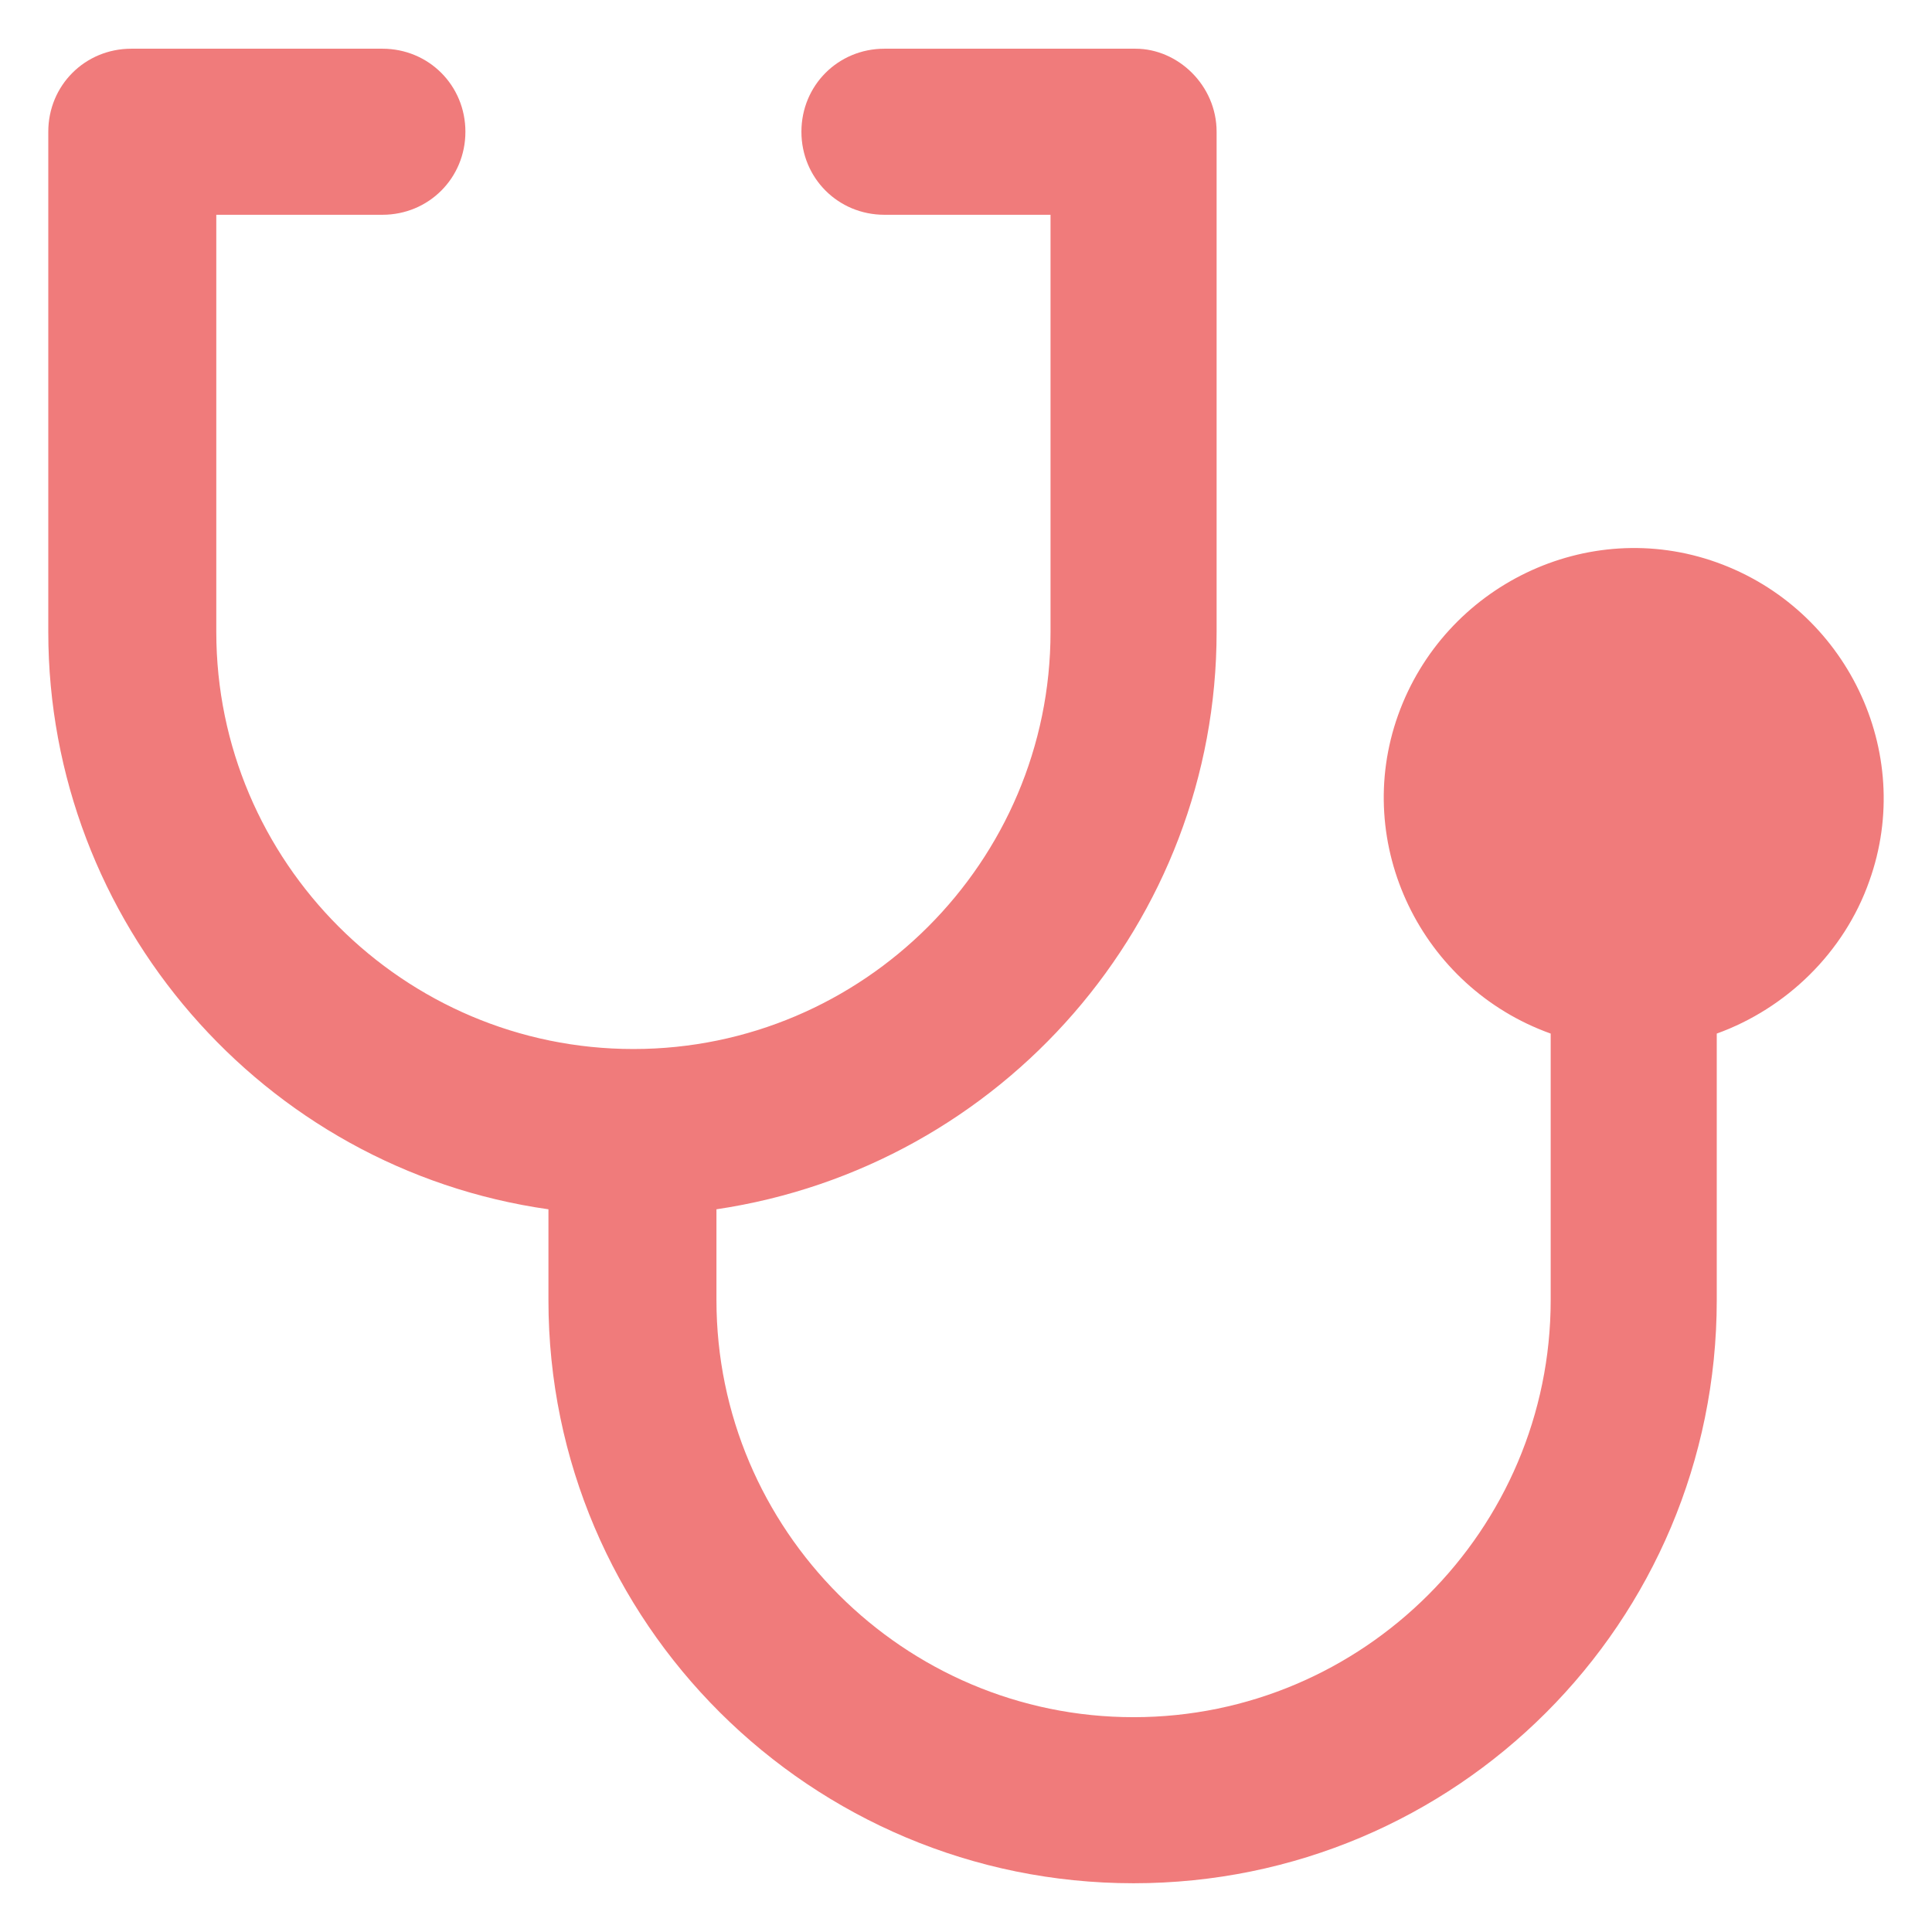
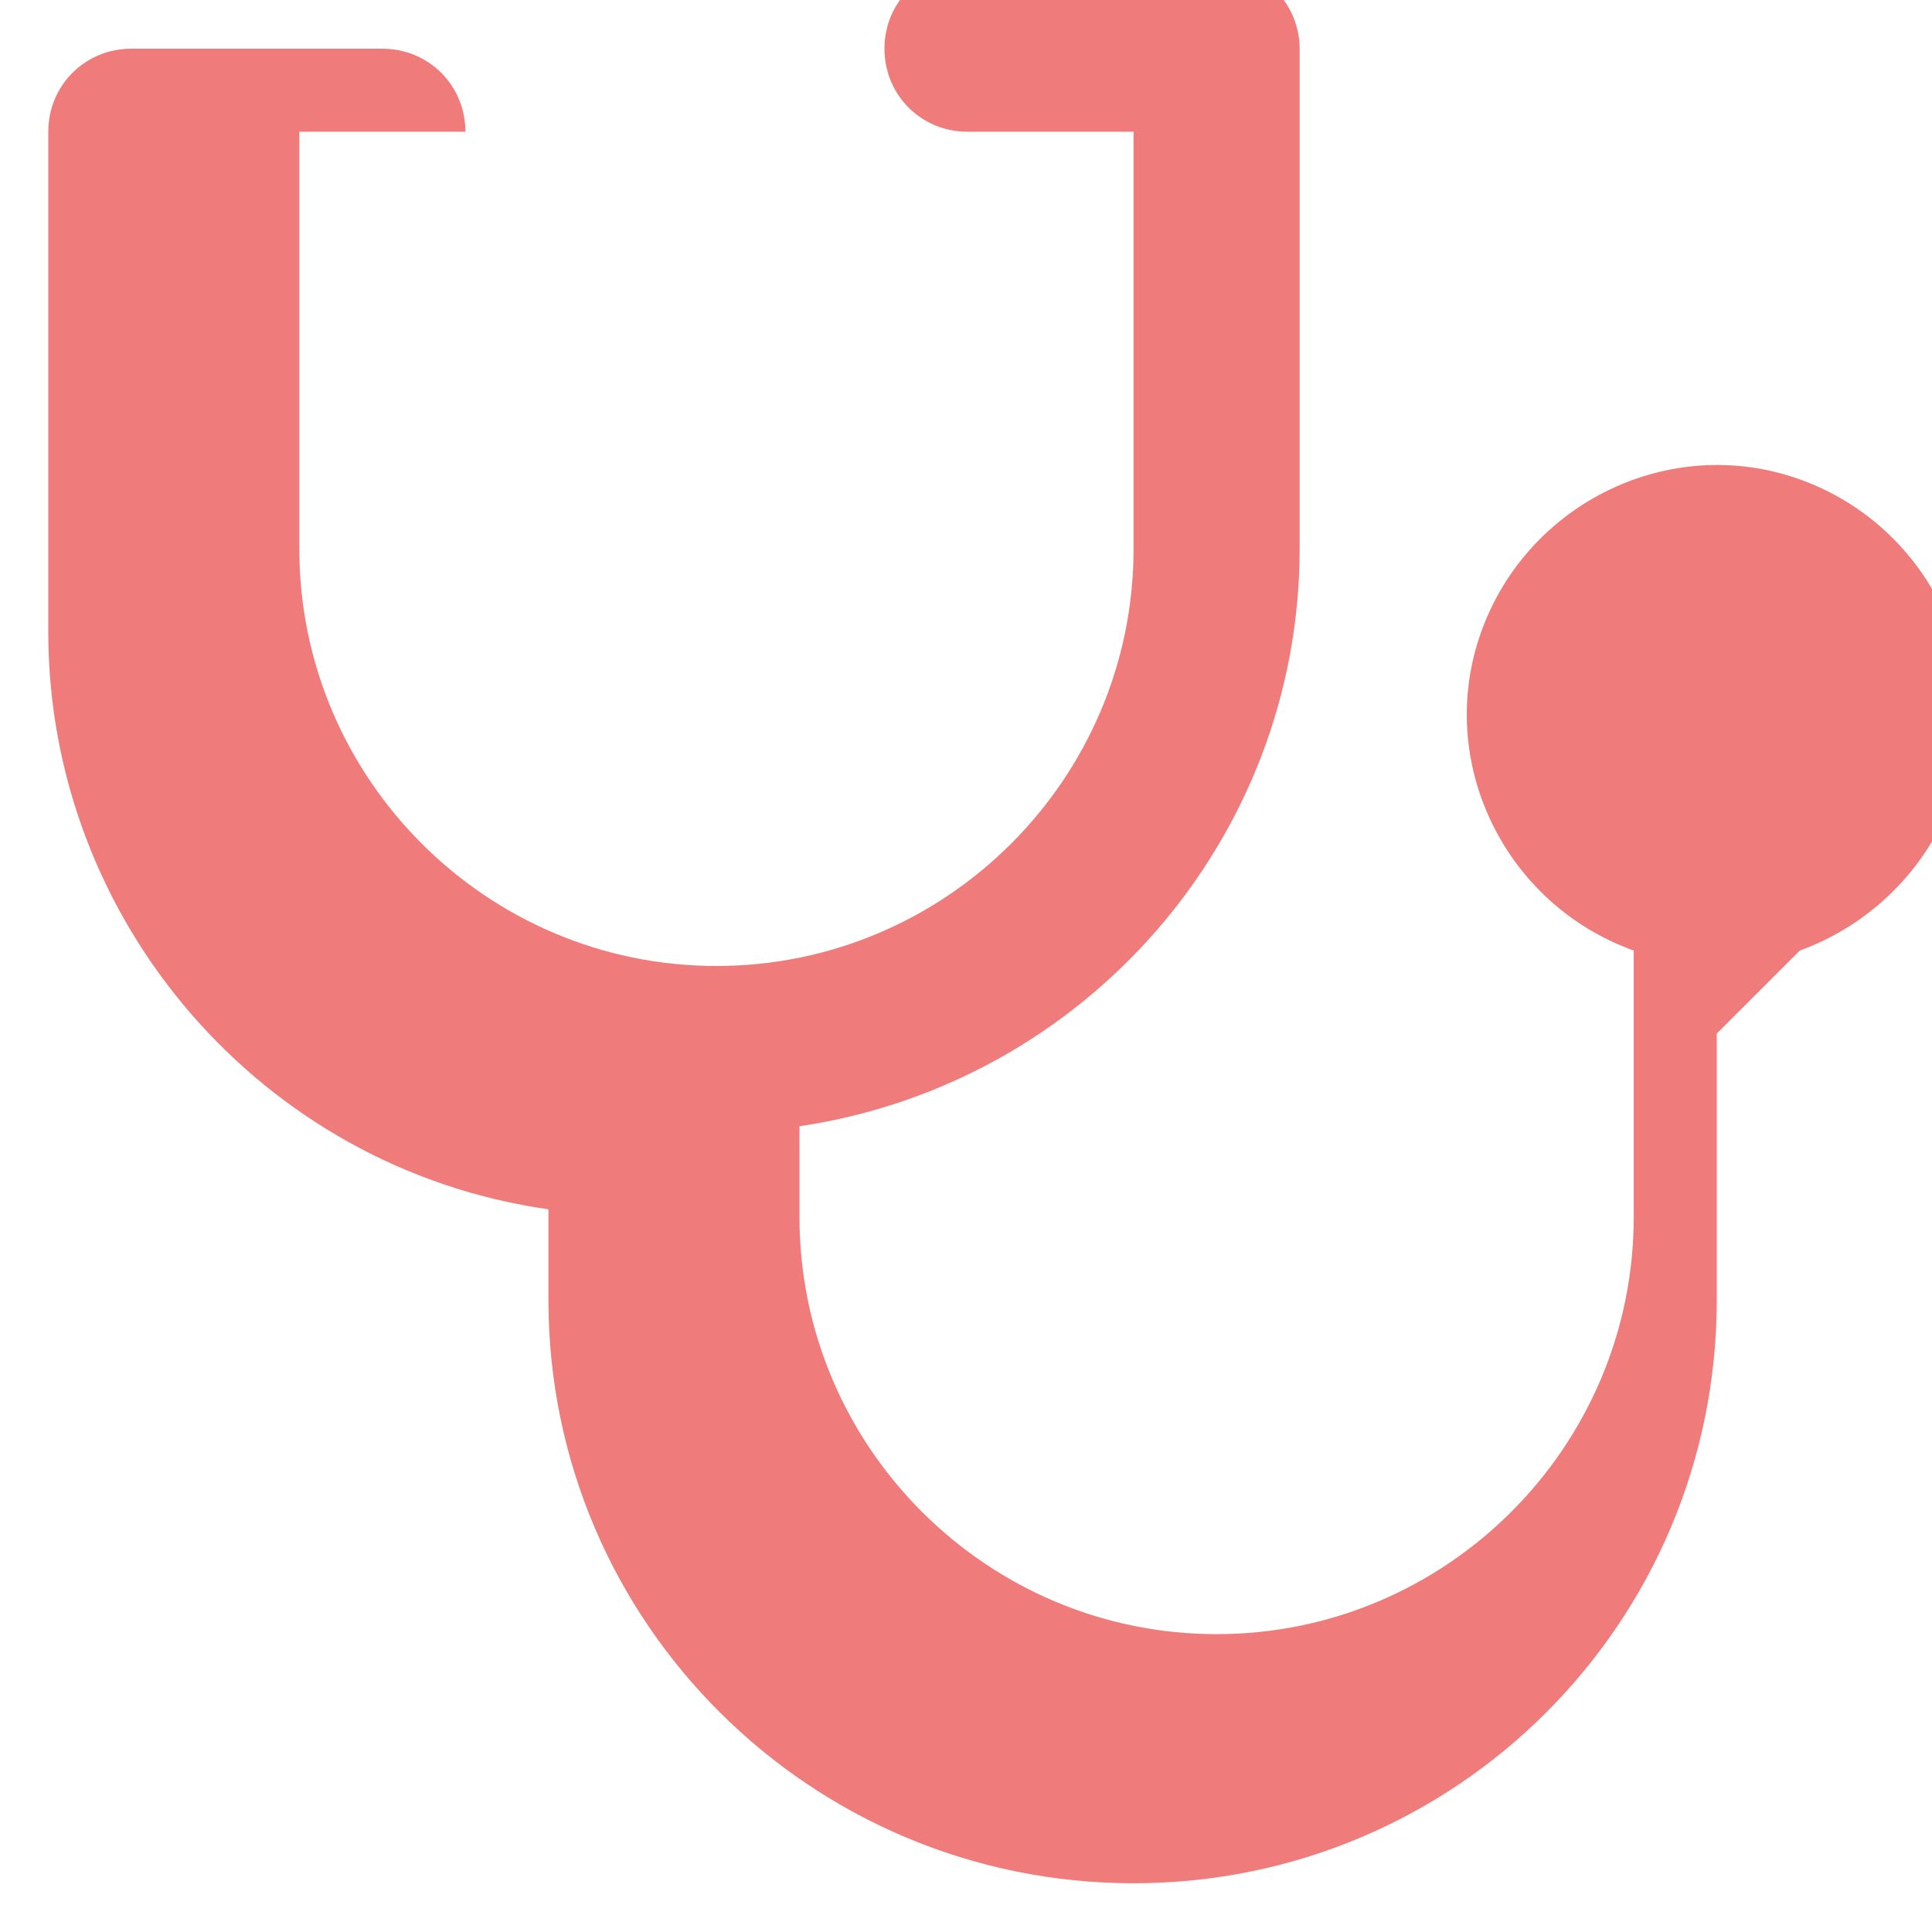
<svg xmlns="http://www.w3.org/2000/svg" id="Layer_1" enable-background="new 0 0 100 100" viewBox="0 0 100 100">
-   <path d="m88.859 53.498v13.793c0 16.692-13.494 30.186-30.186 30.186s-30.286-13.494-30.286-30.186v-4.698c-14.793-2.099-25.888-14.893-25.888-29.886v-25.888c0-2.399 1.899-4.298 4.298-4.298h12.994c2.399 0 4.298 1.899 4.298 4.298s-1.899 4.298-4.298 4.298h-8.596v21.59c0 11.894 9.695 21.59 21.59 21.59s21.59-9.695 21.59-21.59v-21.59h-8.596c-2.399 0-4.298-1.899-4.298-4.298s1.899-4.298 4.298-4.298h12.994c2.199 0 4.198 1.899 4.198 4.298v25.888c0 14.993-11.095 27.687-25.888 29.886v4.698c0 11.894 9.695 21.59 21.59 21.59s21.59-9.695 21.59-21.59v-13.793c-6.697-2.399-10.295-9.795-7.896-16.492s9.795-10.295 16.492-7.896 10.295 9.795 7.896 16.492c-1.299 3.698-4.298 6.597-7.896 7.896z" fill="#f07b7b" />
+   <path d="m88.859 53.498v13.793c0 16.692-13.494 30.186-30.186 30.186s-30.286-13.494-30.286-30.186v-4.698c-14.793-2.099-25.888-14.893-25.888-29.886v-25.888c0-2.399 1.899-4.298 4.298-4.298h12.994c2.399 0 4.298 1.899 4.298 4.298h-8.596v21.59c0 11.894 9.695 21.59 21.59 21.59s21.59-9.695 21.59-21.59v-21.59h-8.596c-2.399 0-4.298-1.899-4.298-4.298s1.899-4.298 4.298-4.298h12.994c2.199 0 4.198 1.899 4.198 4.298v25.888c0 14.993-11.095 27.687-25.888 29.886v4.698c0 11.894 9.695 21.59 21.59 21.59s21.59-9.695 21.59-21.59v-13.793c-6.697-2.399-10.295-9.795-7.896-16.492s9.795-10.295 16.492-7.896 10.295 9.795 7.896 16.492c-1.299 3.698-4.298 6.597-7.896 7.896z" fill="#f07b7b" />
</svg>